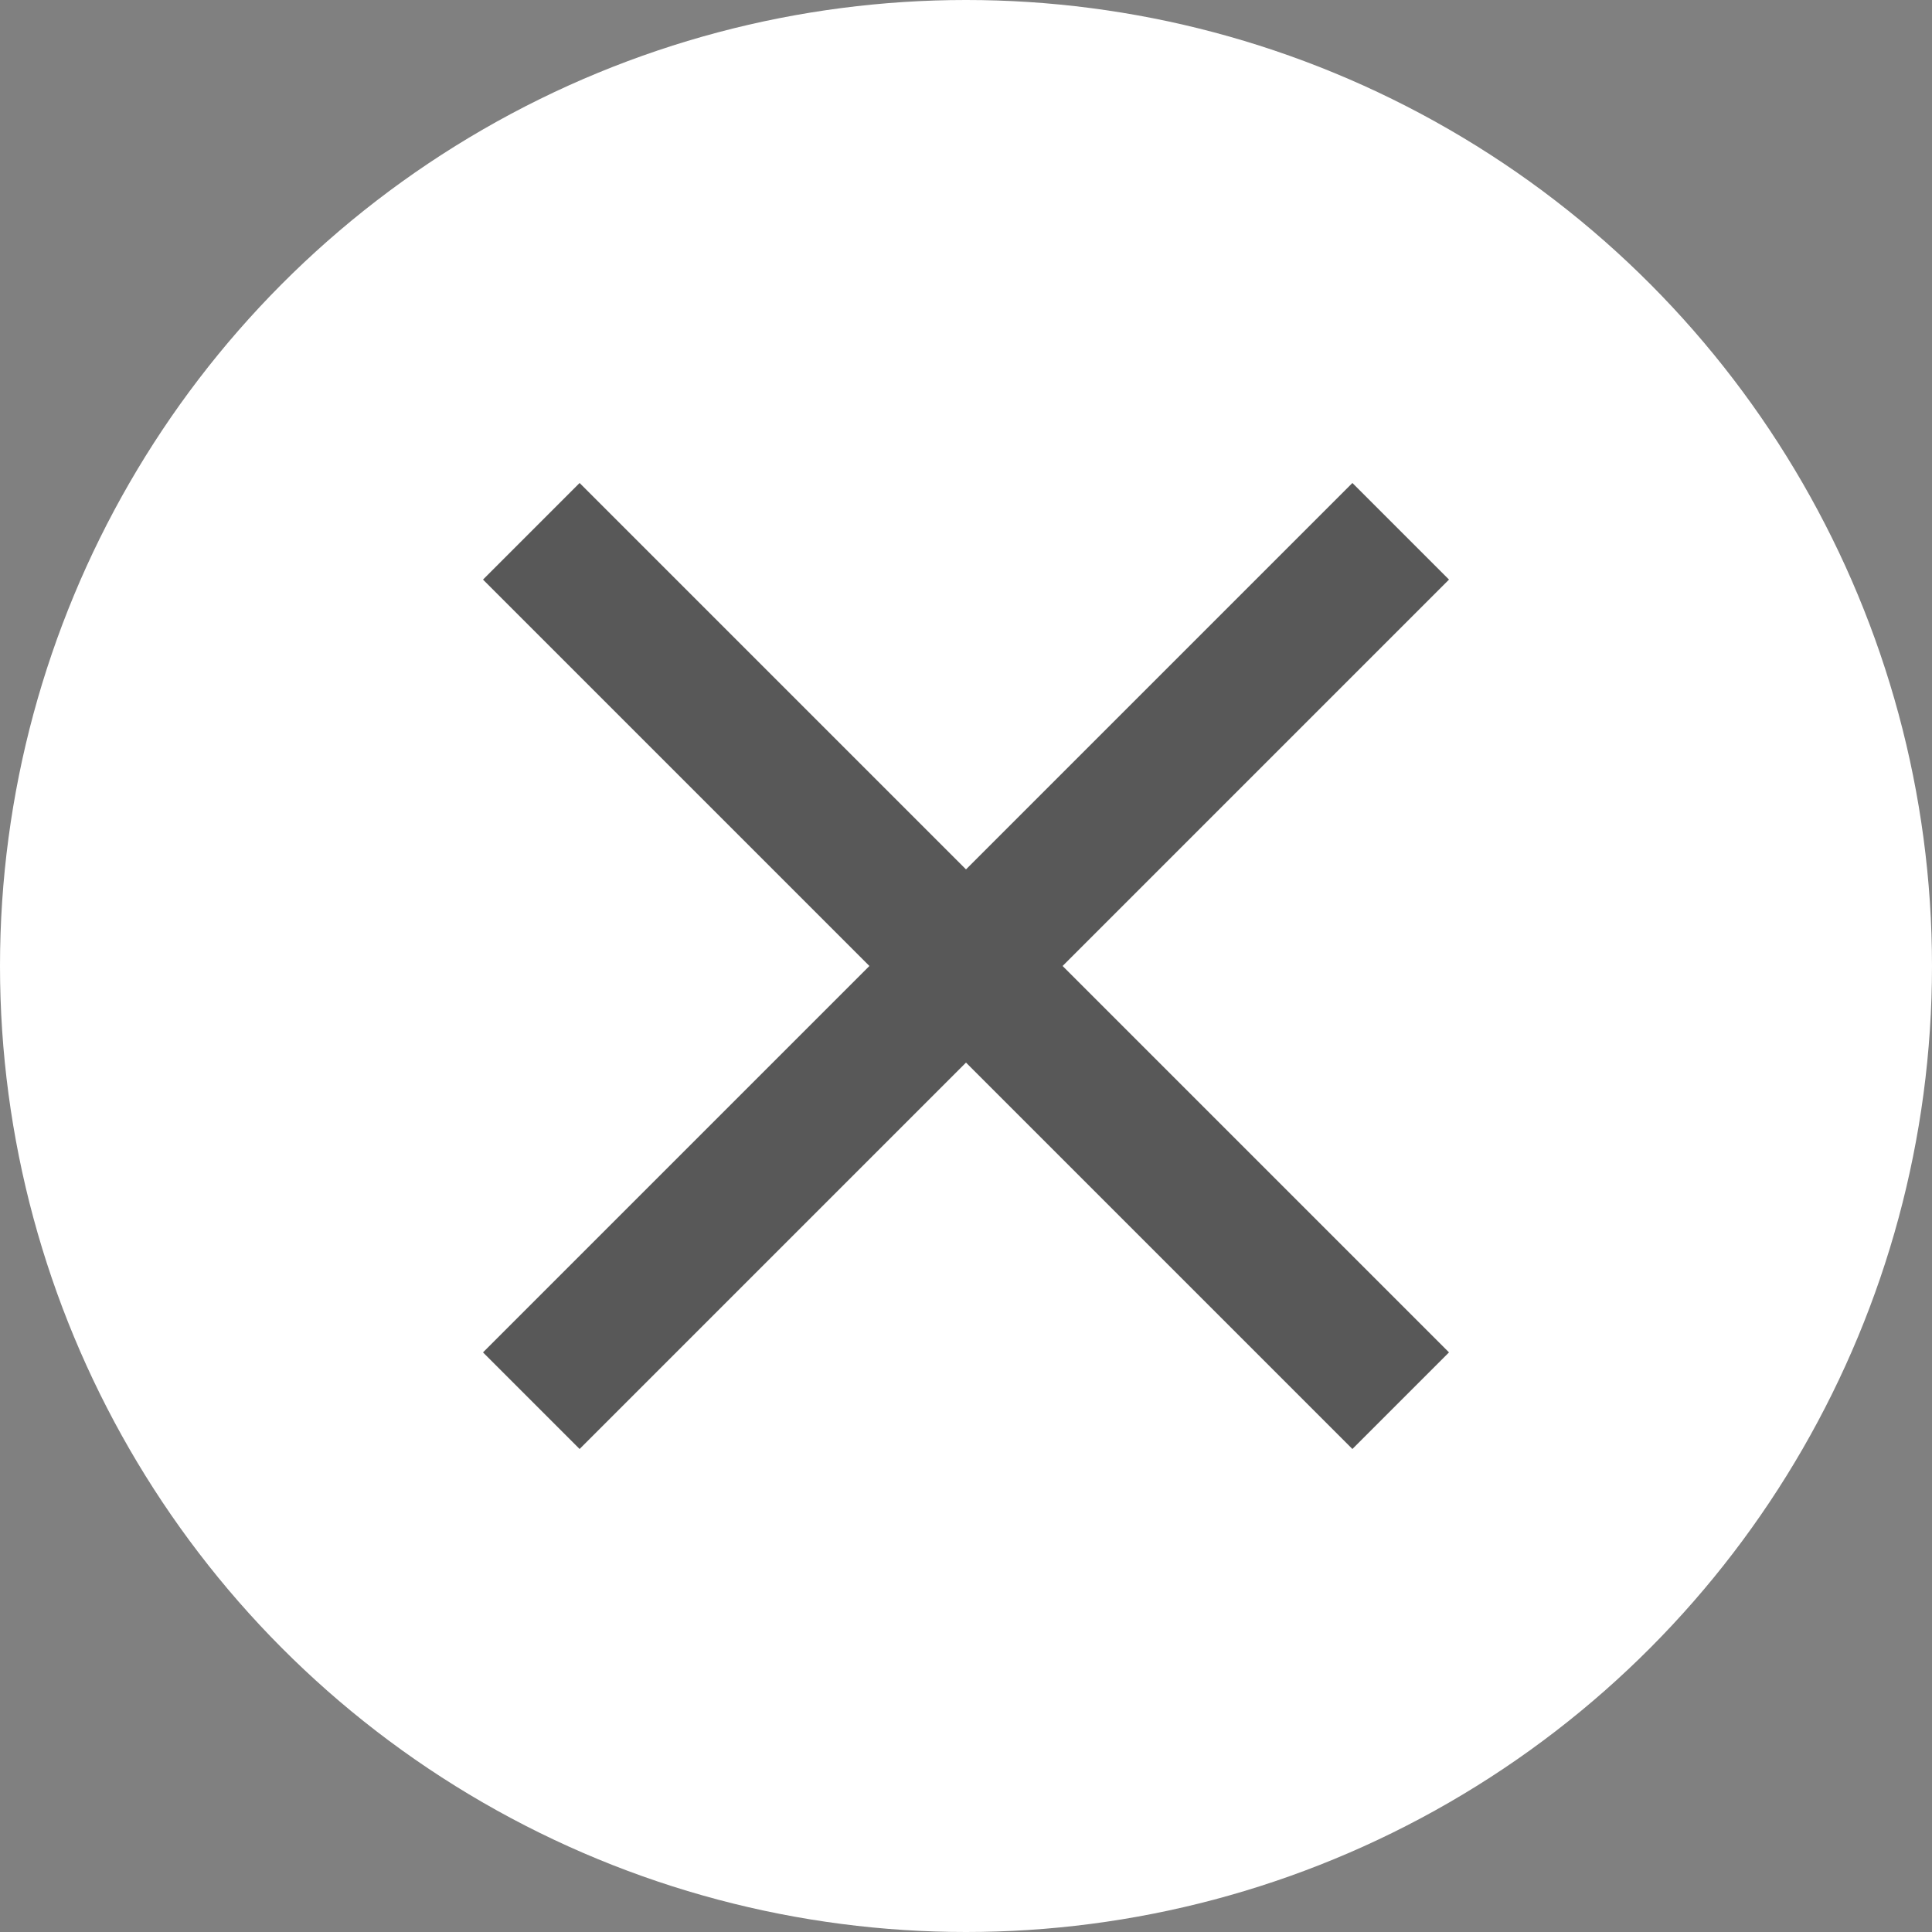
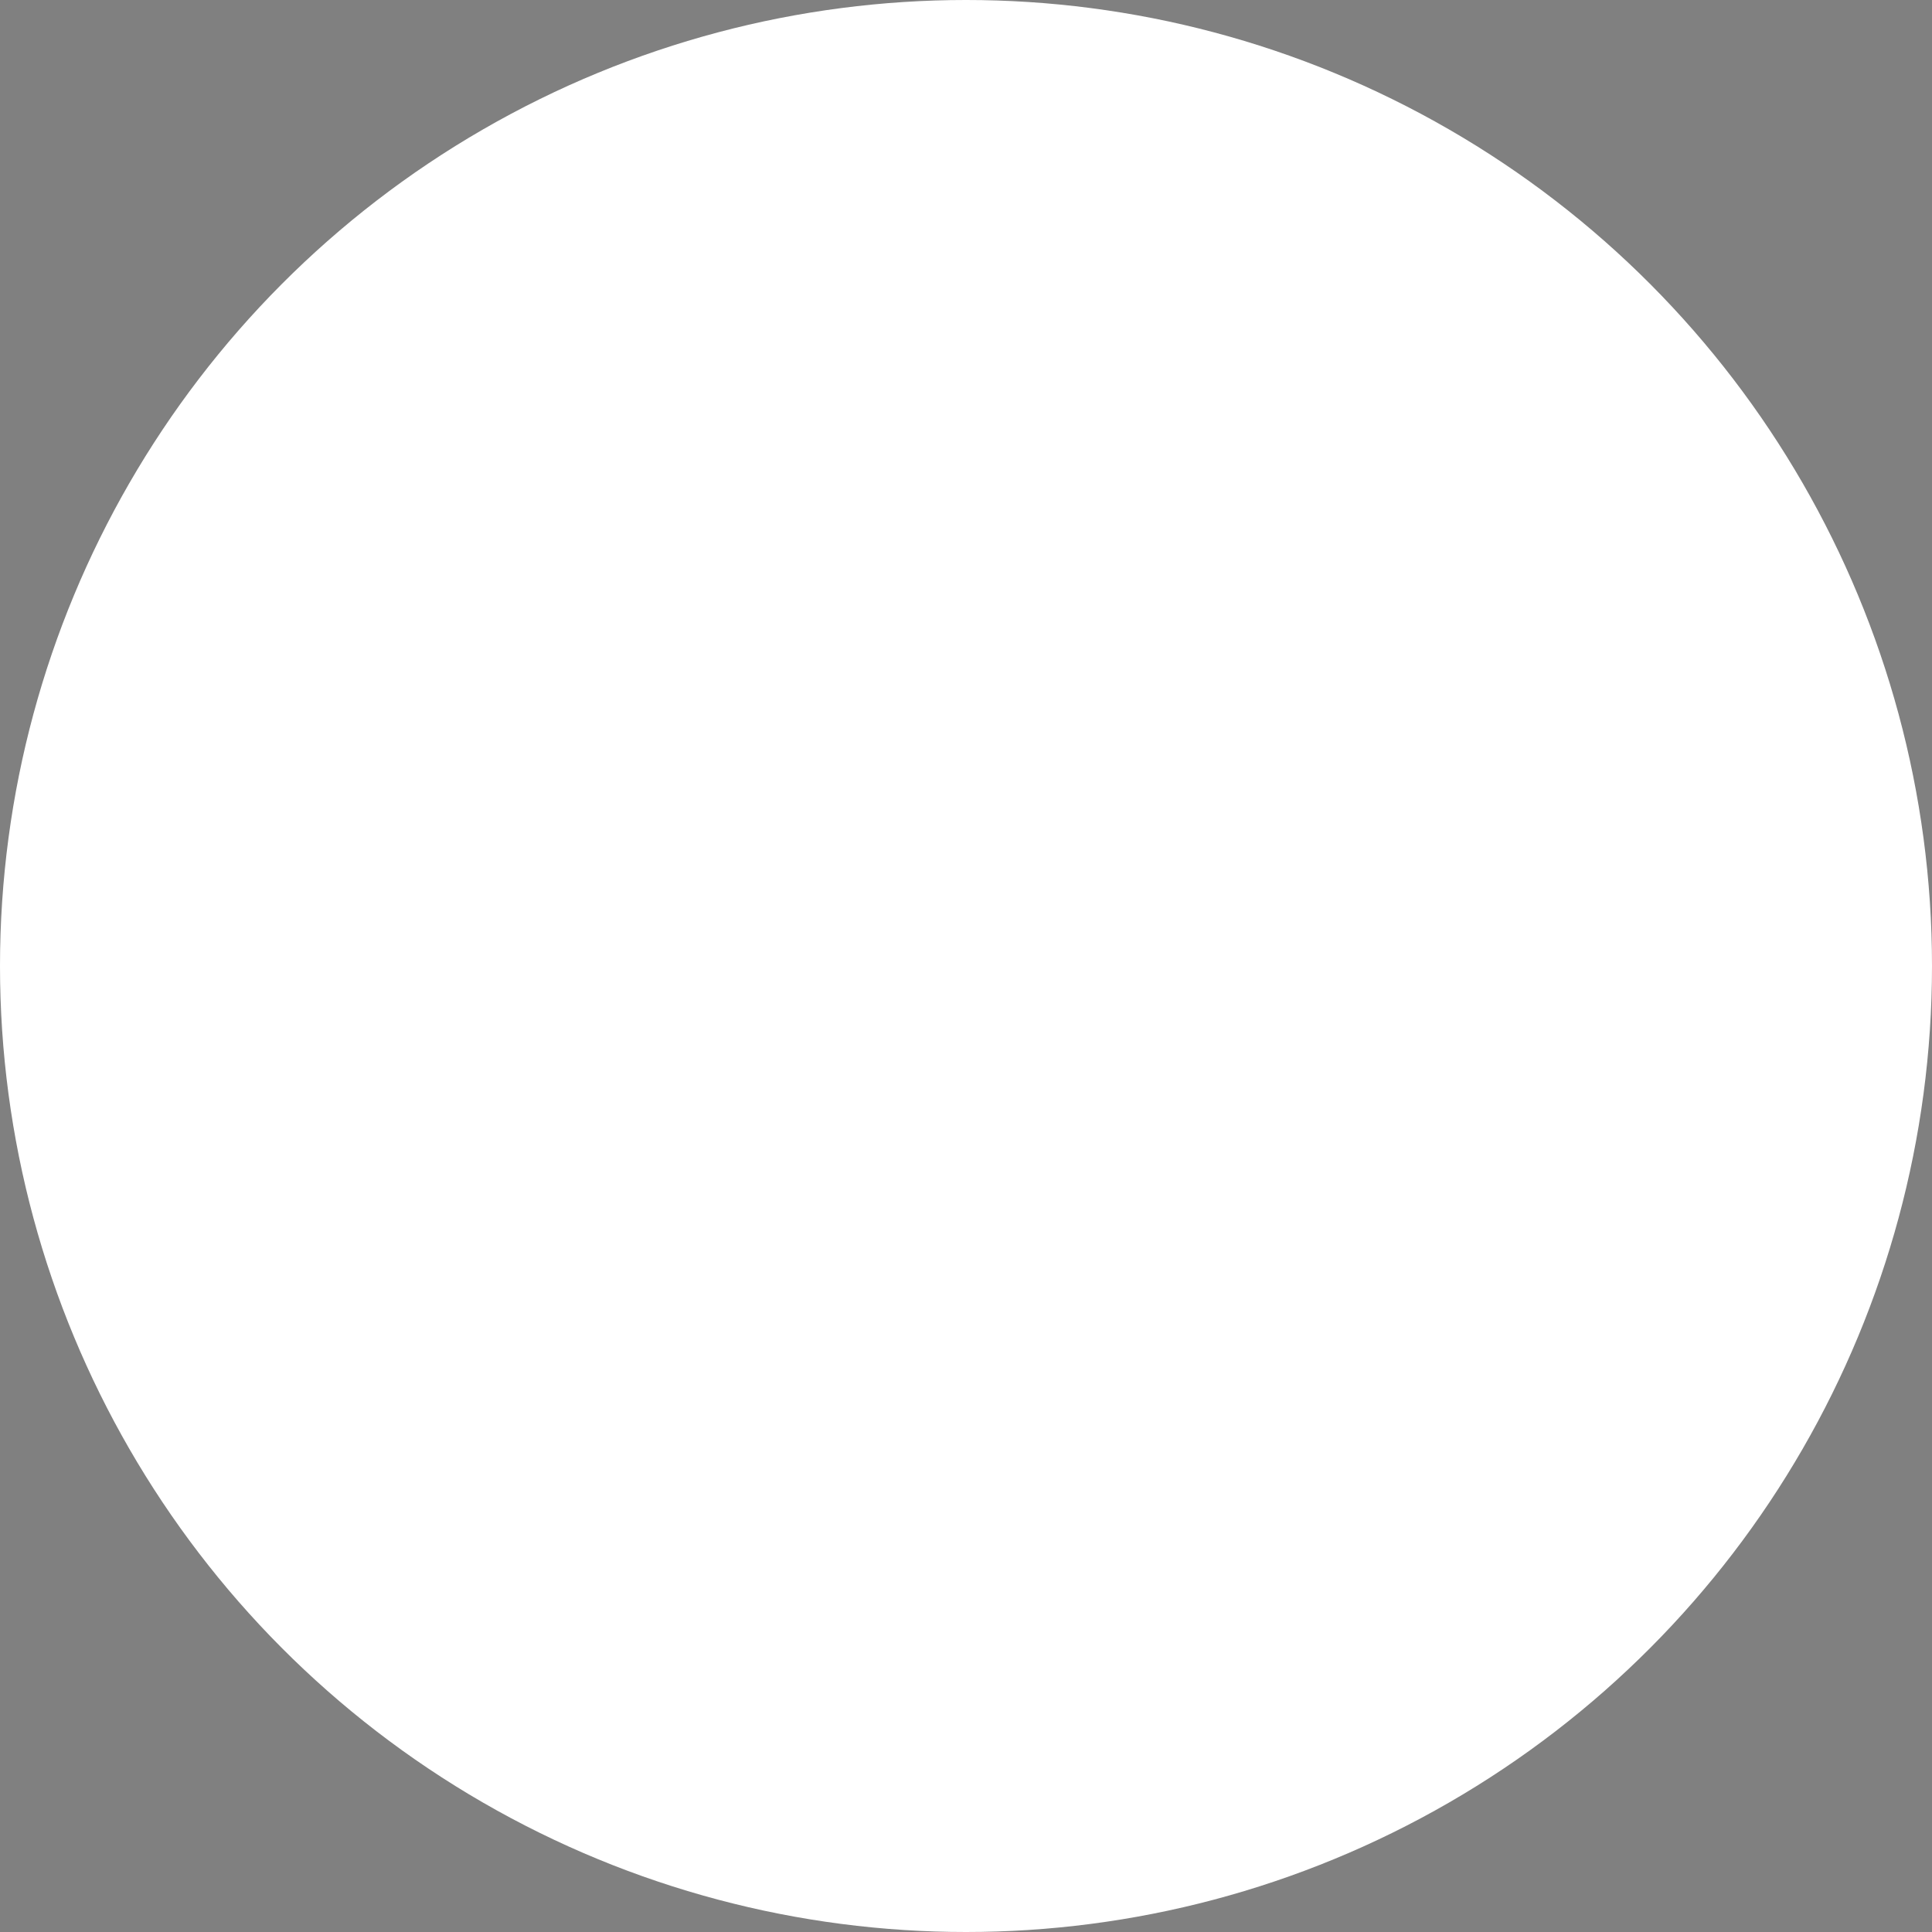
<svg xmlns="http://www.w3.org/2000/svg" width="32" height="32" viewBox="0 0 32 32">
  <rect x="0" y="0" width="32" height="32" fill="#808080" stroke="none" />
  <g id="グループ_10354" data-name="グループ 10354" transform="translate(-1244 -516)">
    <g id="グループ_10351" data-name="グループ 10351" transform="translate(21650 13880)">
      <circle id="楕円形_1902" data-name="楕円形 1902" cx="16" cy="16" r="16" transform="translate(-20406 -13364)" fill="#fff" />
-       <path id="Icon_ionic-md-close" data-name="Icon ionic-md-close" d="M23.523,9.123l-1.6-1.6-6.4,6.4-6.4-6.4-1.6,1.6,6.4,6.4-6.4,6.4,1.6,1.6,6.4-6.4,6.4,6.4,1.6-1.6-6.4-6.4Z" transform="translate(-20405.523 -13363.523)" fill="#585858" />
    </g>
  </g>
</svg>